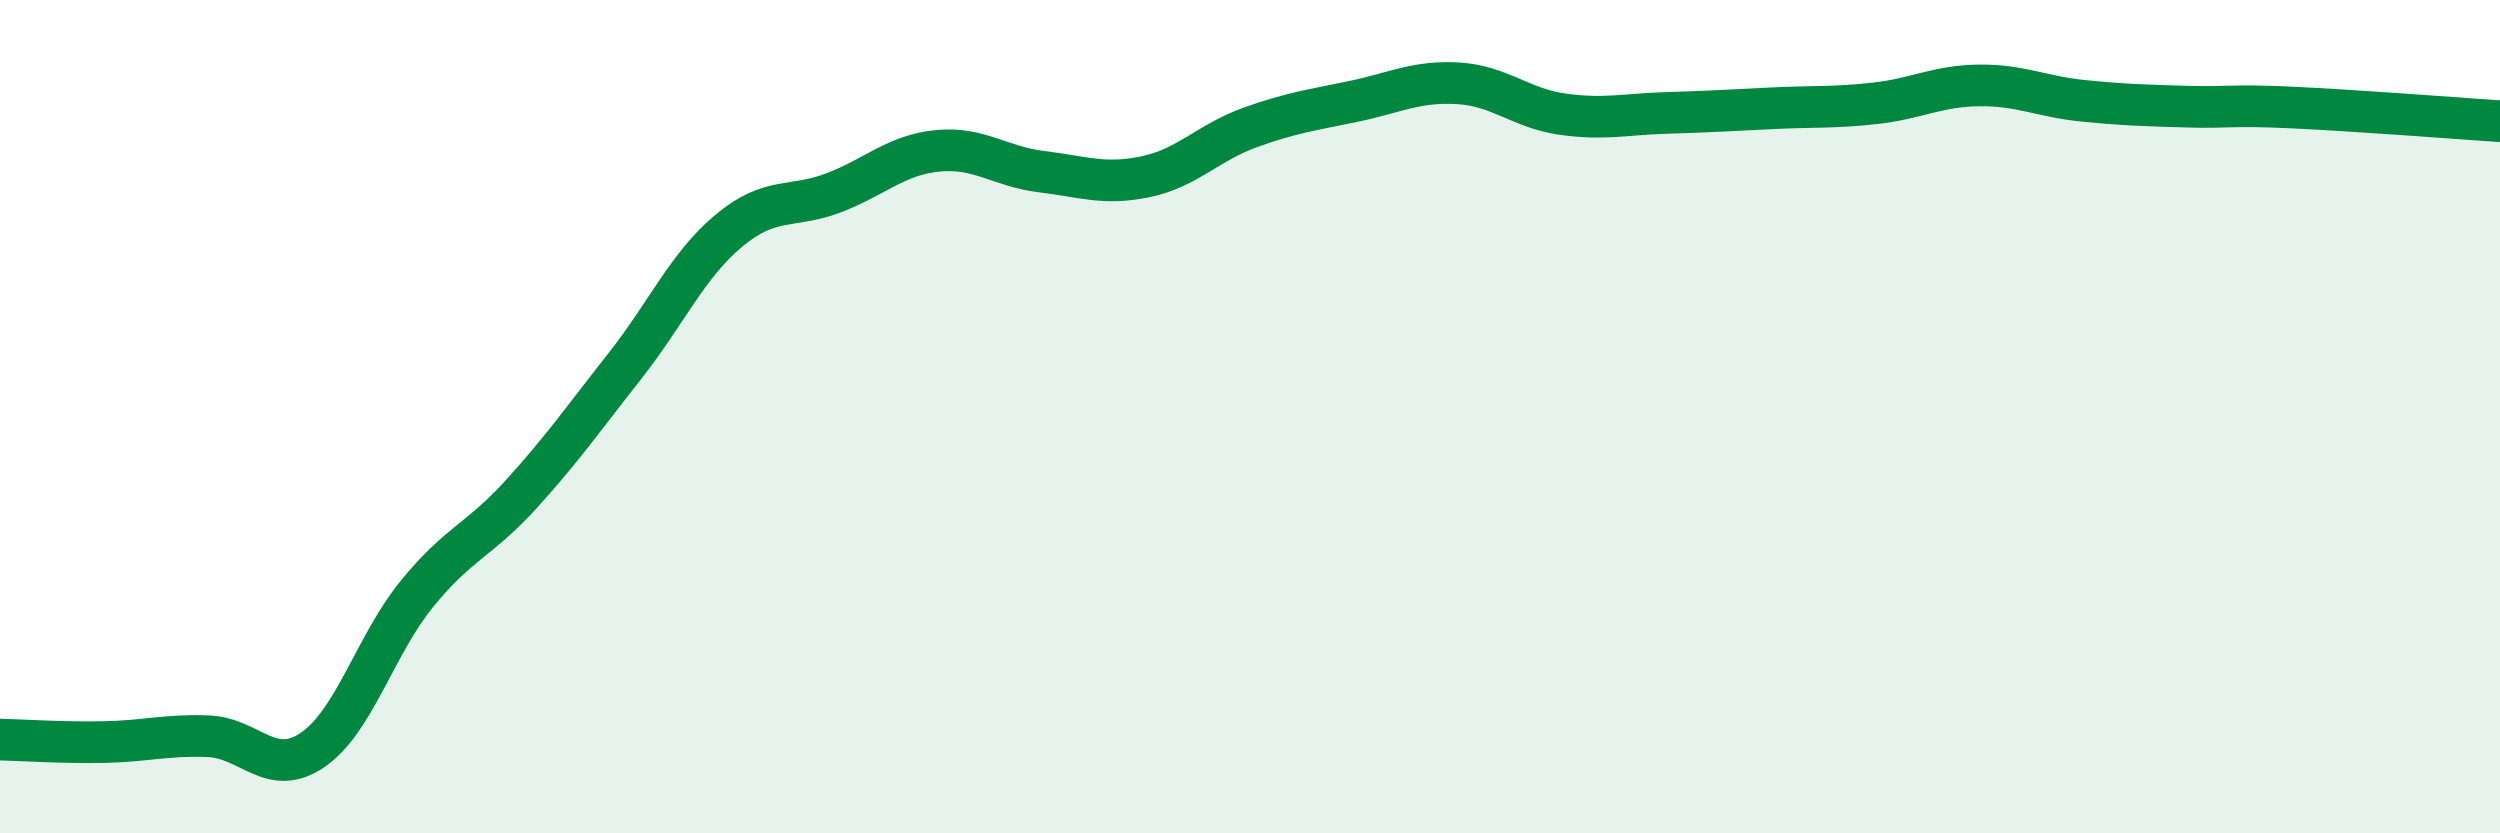
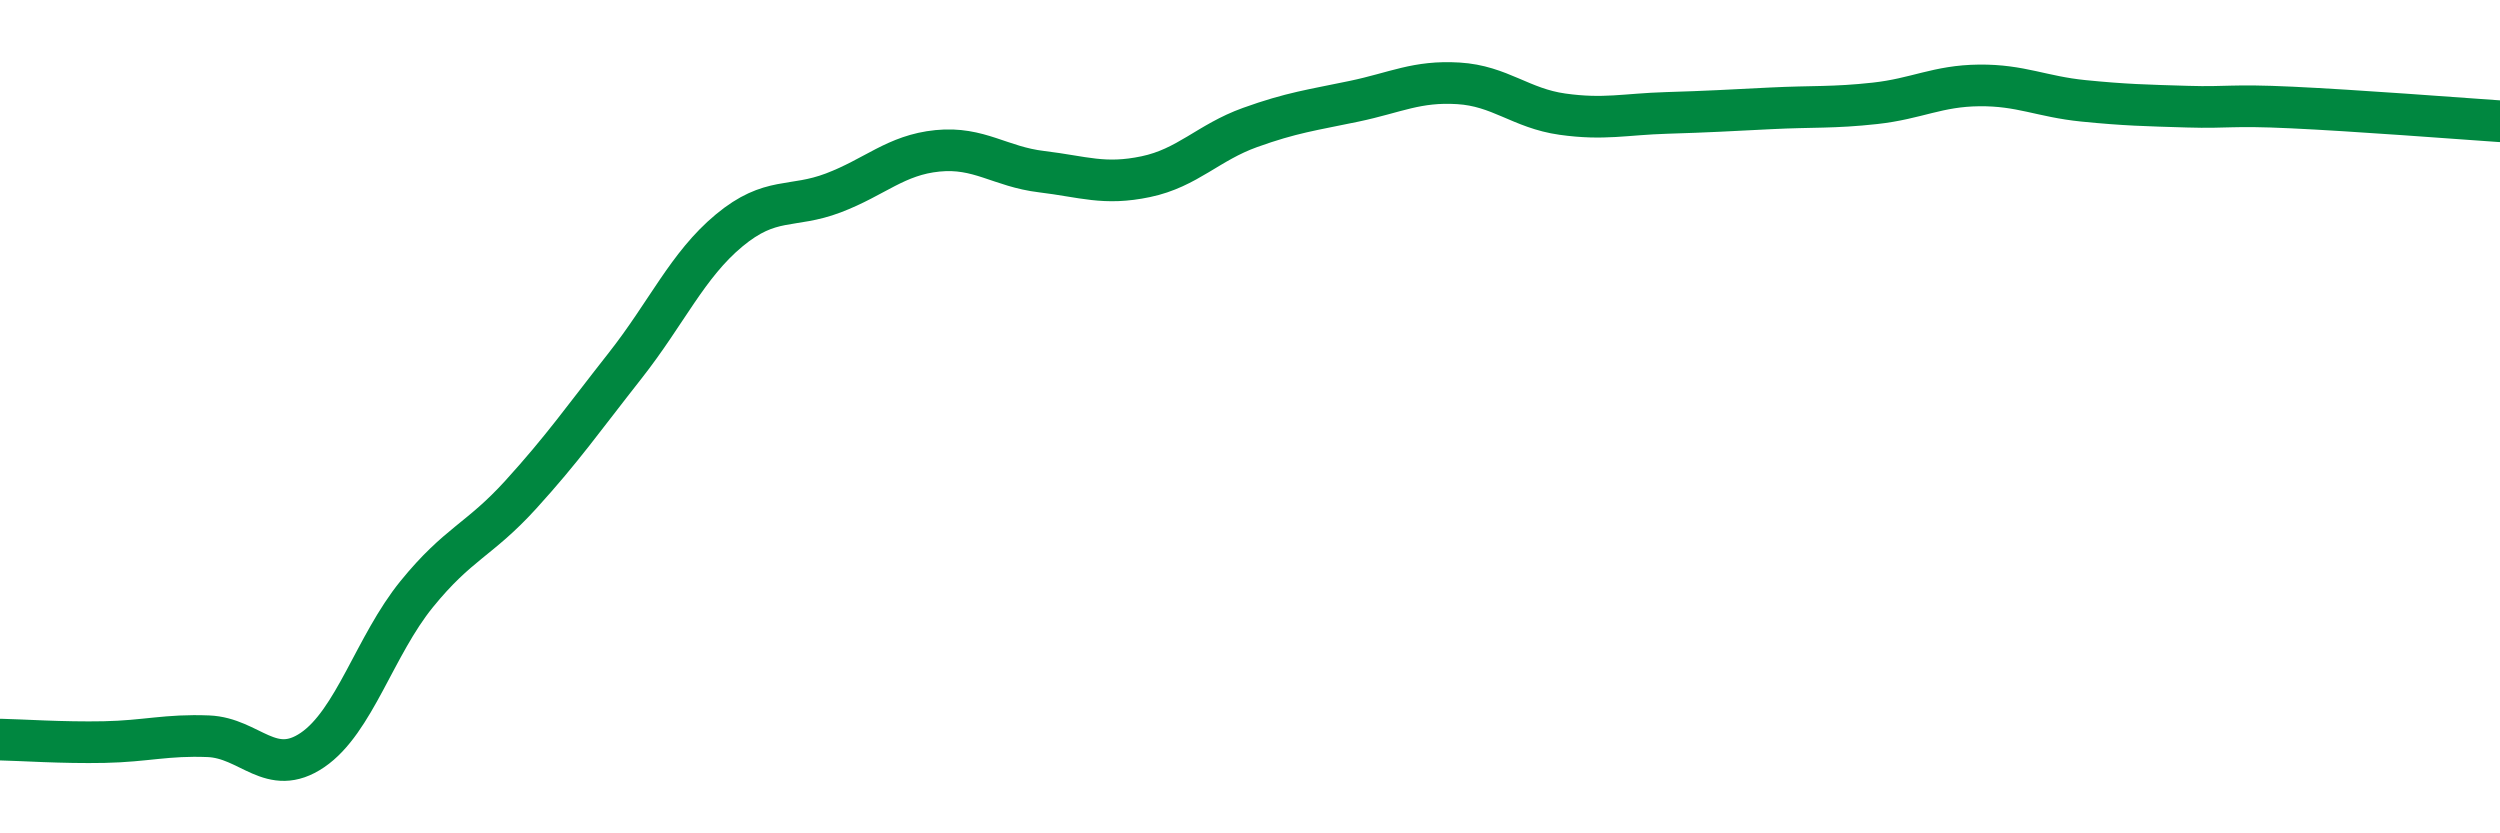
<svg xmlns="http://www.w3.org/2000/svg" width="60" height="20" viewBox="0 0 60 20">
-   <path d="M 0,17.75 C 0.5,17.76 1.5,17.83 2.5,17.81 C 3.5,17.79 4,17.63 5,17.67 C 6,17.71 6.5,18.68 7.5,18 C 8.5,17.32 9,15.49 10,14.26 C 11,13.03 11.5,12.97 12.5,11.87 C 13.5,10.77 14,10.05 15,8.78 C 16,7.51 16.5,6.36 17.5,5.53 C 18.5,4.7 19,5.01 20,4.63 C 21,4.25 21.5,3.72 22.5,3.62 C 23.5,3.52 24,4 25,4.12 C 26,4.24 26.5,4.45 27.5,4.24 C 28.5,4.03 29,3.42 30,3.06 C 31,2.7 31.5,2.64 32.5,2.43 C 33.5,2.22 34,1.94 35,2 C 36,2.06 36.5,2.6 37.5,2.74 C 38.5,2.88 39,2.74 40,2.71 C 41,2.68 41.5,2.65 42.5,2.6 C 43.5,2.55 44,2.59 45,2.48 C 46,2.37 46.5,2.06 47.5,2.05 C 48.5,2.04 49,2.32 50,2.42 C 51,2.52 51.5,2.53 52.5,2.56 C 53.5,2.59 53.5,2.51 55,2.58 C 56.5,2.65 59,2.84 60,2.91L60 20L0 20Z" fill="#008740" opacity="0.1" stroke-linecap="round" stroke-linejoin="round" />
  <path d="M 0,17.75 C 0.5,17.76 1.5,17.83 2.5,17.81 C 3.5,17.79 4,17.63 5,17.67 C 6,17.71 6.5,18.68 7.5,18 C 8.5,17.32 9,15.49 10,14.26 C 11,13.03 11.5,12.97 12.5,11.87 C 13.5,10.77 14,10.05 15,8.78 C 16,7.51 16.5,6.36 17.5,5.53 C 18.5,4.7 19,5.01 20,4.63 C 21,4.25 21.5,3.72 22.5,3.62 C 23.5,3.52 24,4 25,4.12 C 26,4.24 26.5,4.45 27.5,4.24 C 28.5,4.03 29,3.42 30,3.06 C 31,2.7 31.5,2.64 32.5,2.43 C 33.5,2.22 34,1.94 35,2 C 36,2.06 36.5,2.6 37.5,2.74 C 38.5,2.88 39,2.74 40,2.71 C 41,2.68 41.5,2.65 42.5,2.6 C 43.5,2.55 44,2.59 45,2.48 C 46,2.37 46.5,2.06 47.5,2.05 C 48.5,2.04 49,2.32 50,2.42 C 51,2.52 51.5,2.53 52.5,2.56 C 53.5,2.59 53.5,2.51 55,2.58 C 56.5,2.65 59,2.84 60,2.91" stroke="#008740" stroke-width="1" fill="none" stroke-linecap="round" stroke-linejoin="round" />
</svg>